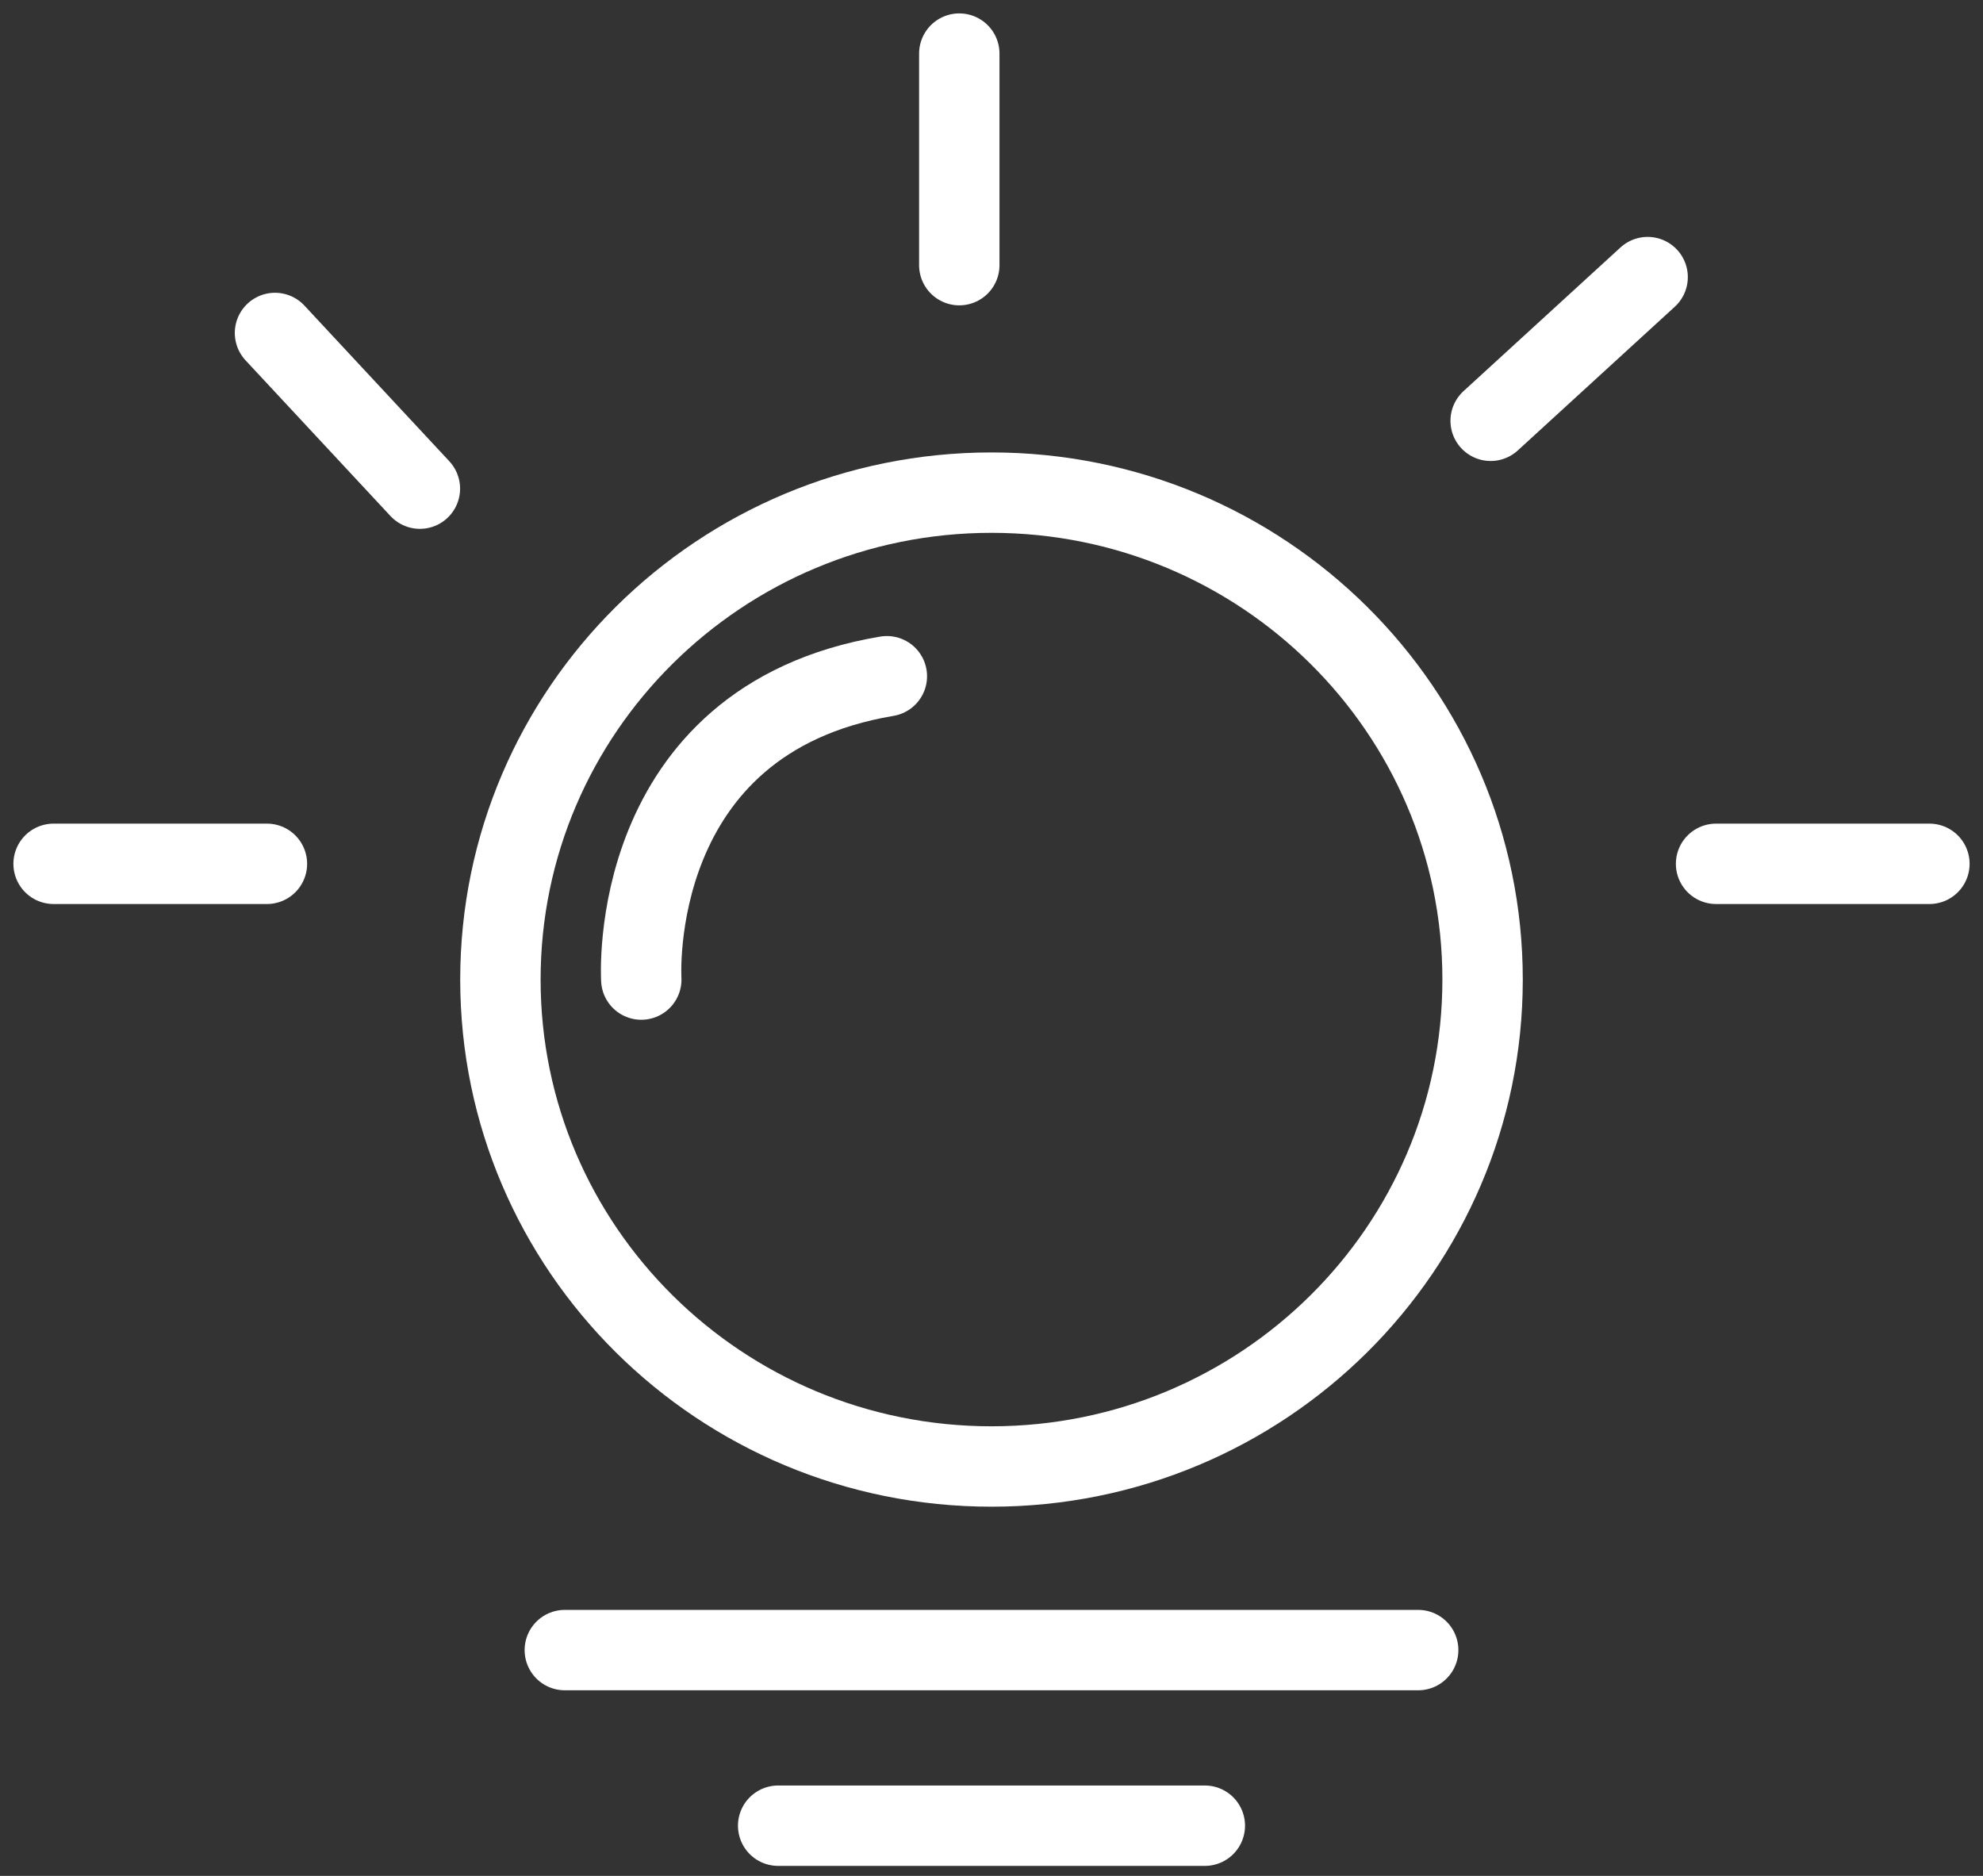
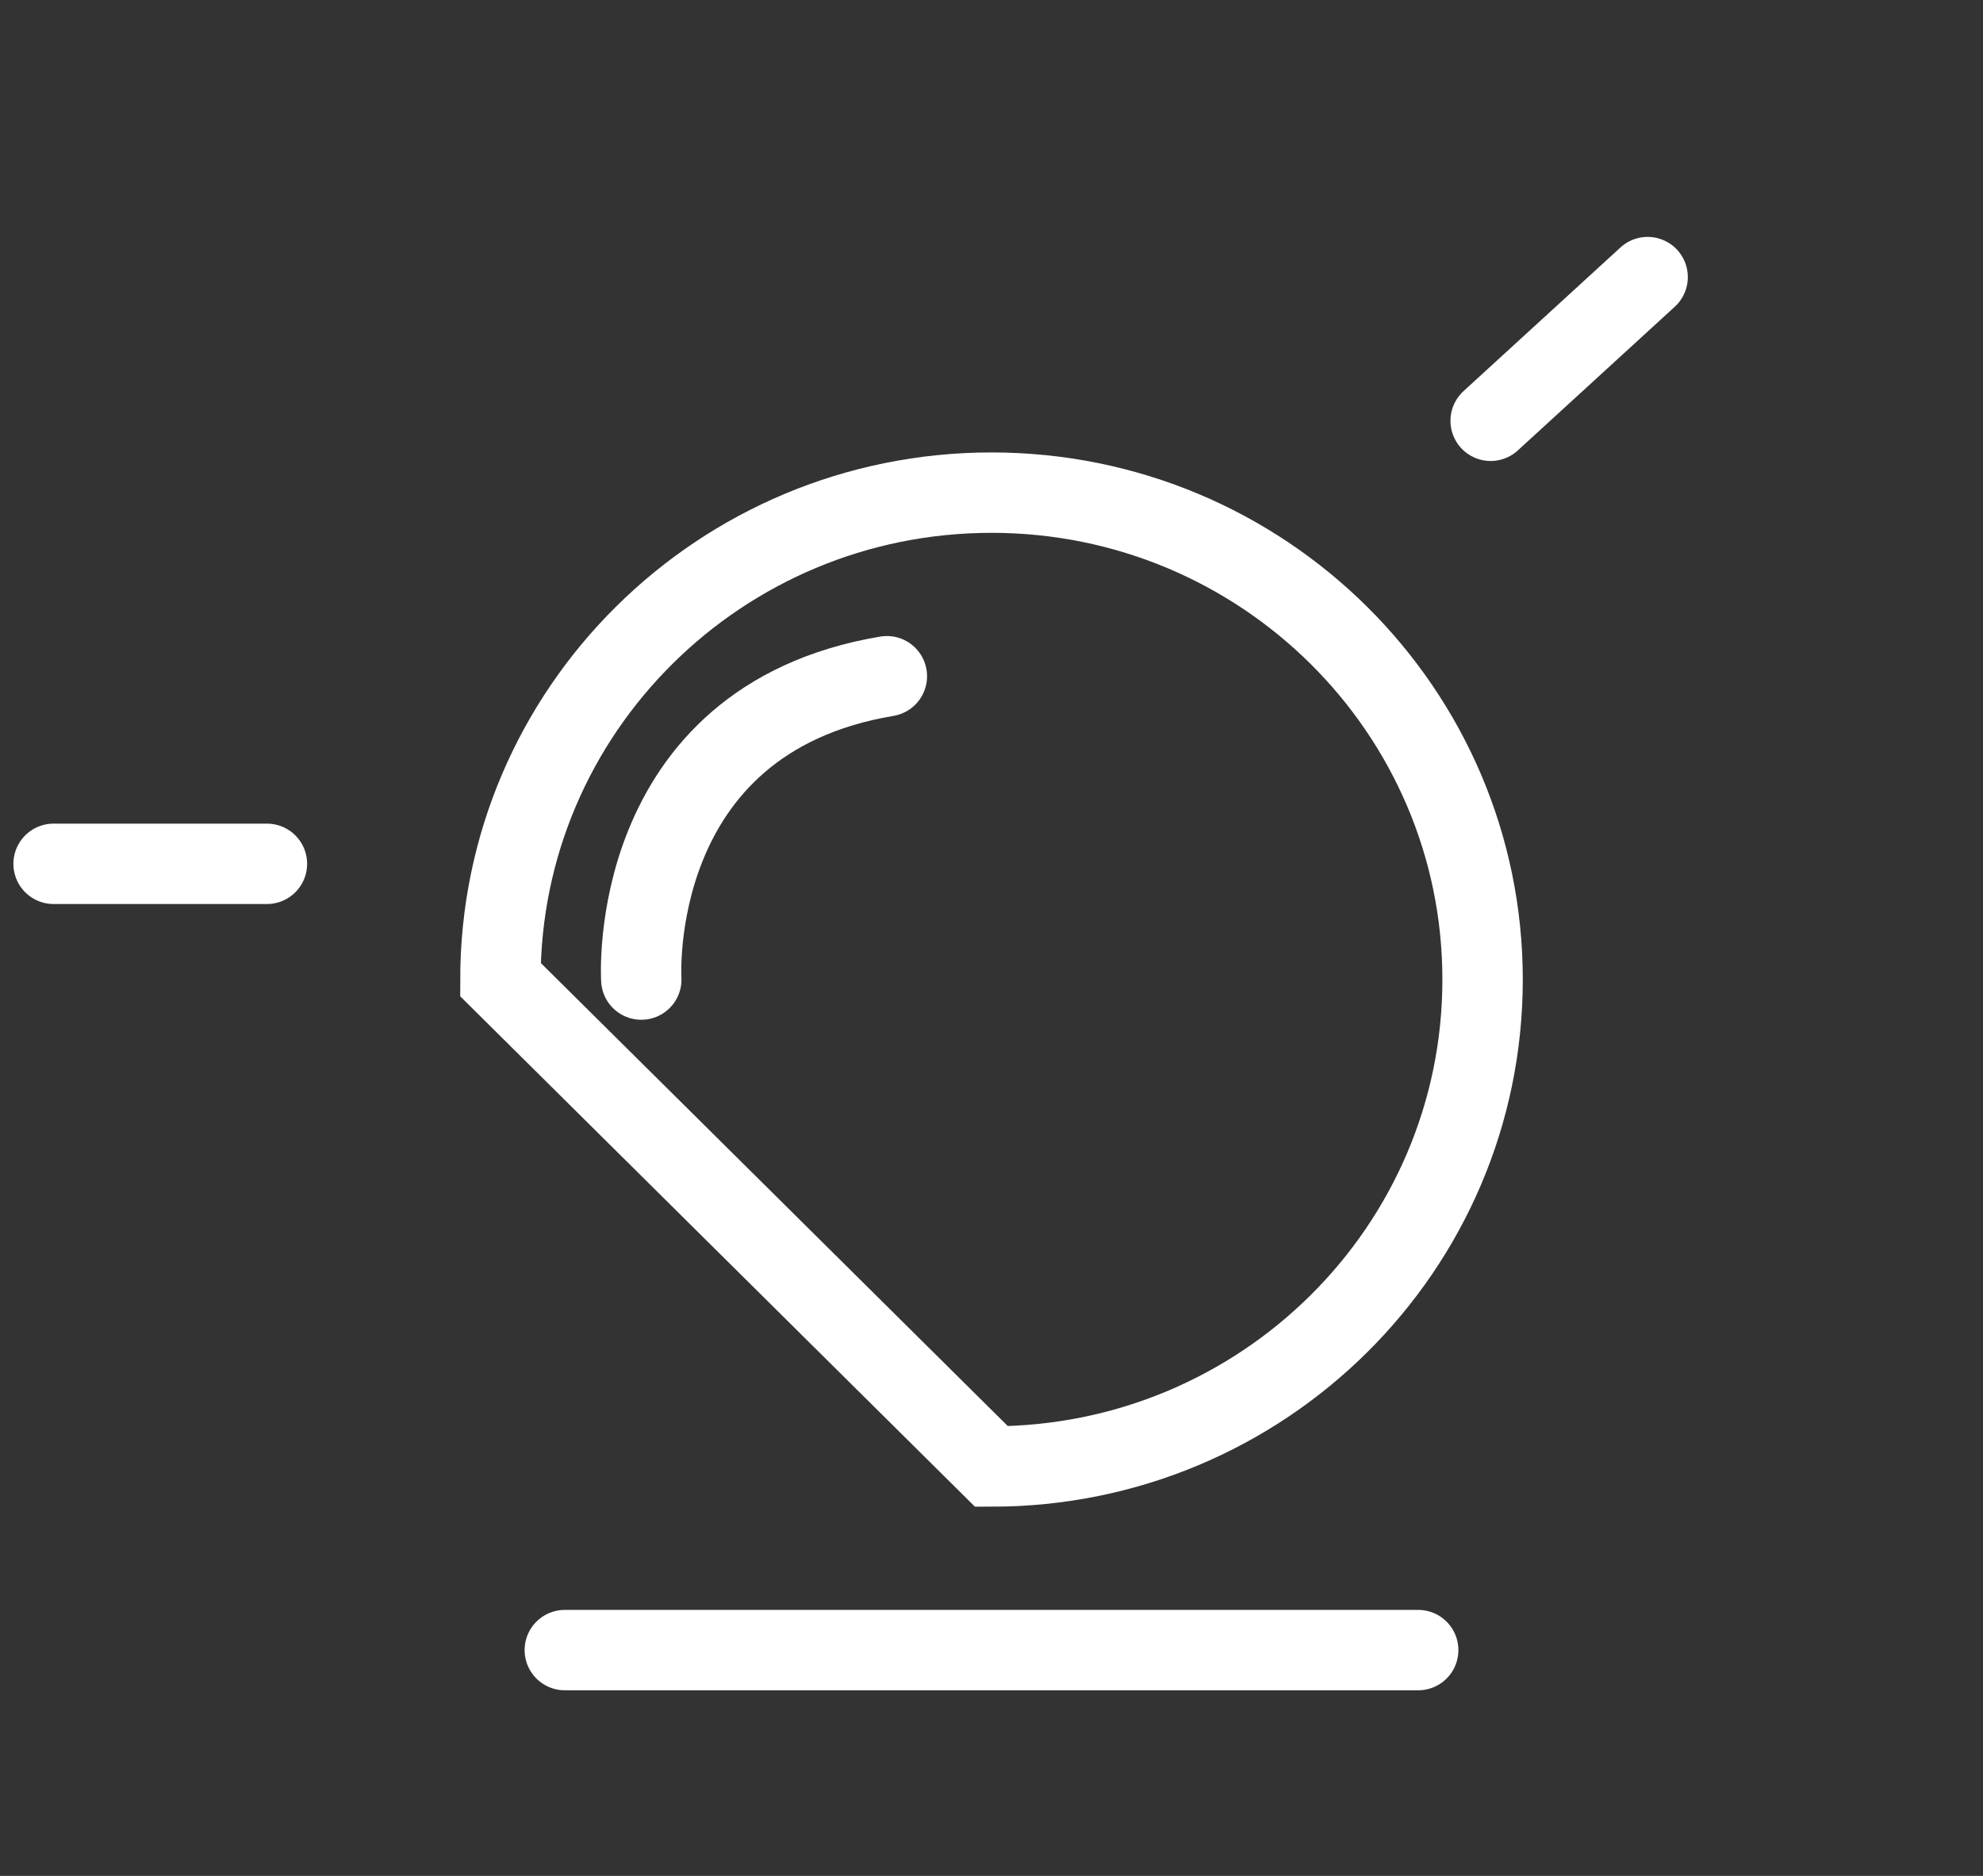
<svg xmlns="http://www.w3.org/2000/svg" width="74" height="70" viewBox="0 0 74 70" fill="none">
  <rect x="0" y="0" width="74" height="70" fill="#333333" stroke="none" />
-   <path d="M37 54.723C47.121 54.723 55.326 46.588 55.326 36.553C55.326 26.518 47.121 18.383 37 18.383C26.879 18.383 18.674 26.518 18.674 36.553C18.674 46.588 26.879 54.723 37 54.723Z" stroke="white" stroke-width="3" stroke-miterlimit="10" />
+   <path d="M37 54.723C47.121 54.723 55.326 46.588 55.326 36.553C55.326 26.518 47.121 18.383 37 18.383C26.879 18.383 18.674 26.518 18.674 36.553Z" stroke="white" stroke-width="3" stroke-miterlimit="10" />
  <path d="M2 32.234H9.961" stroke="white" stroke-width="3" stroke-miterlimit="10" stroke-linecap="round" />
-   <path d="M64.039 32.234H72" stroke="white" stroke-width="3" stroke-miterlimit="10" stroke-linecap="round" />
-   <path d="M35.798 9.894V2" stroke="white" stroke-width="3" stroke-miterlimit="10" stroke-linecap="round" />
-   <path d="M15.669 18.234L10.262 12.425" stroke="white" stroke-width="3" stroke-miterlimit="10" stroke-linecap="round" />
  <path d="M55.627 15.702L61.485 10.34" stroke="white" stroke-width="3" stroke-miterlimit="10" stroke-linecap="round" />
  <path d="M21.077 61.574H52.923" stroke="white" stroke-width="3" stroke-miterlimit="10" stroke-linecap="round" />
-   <path d="M29.039 68.127H44.961" stroke="white" stroke-width="3" stroke-miterlimit="10" stroke-linecap="round" />
  <path d="M23.931 36.553C23.931 36.553 23.331 26.872 33.095 25.234" stroke="white" stroke-width="3" stroke-miterlimit="10" stroke-linecap="round" />
</svg>